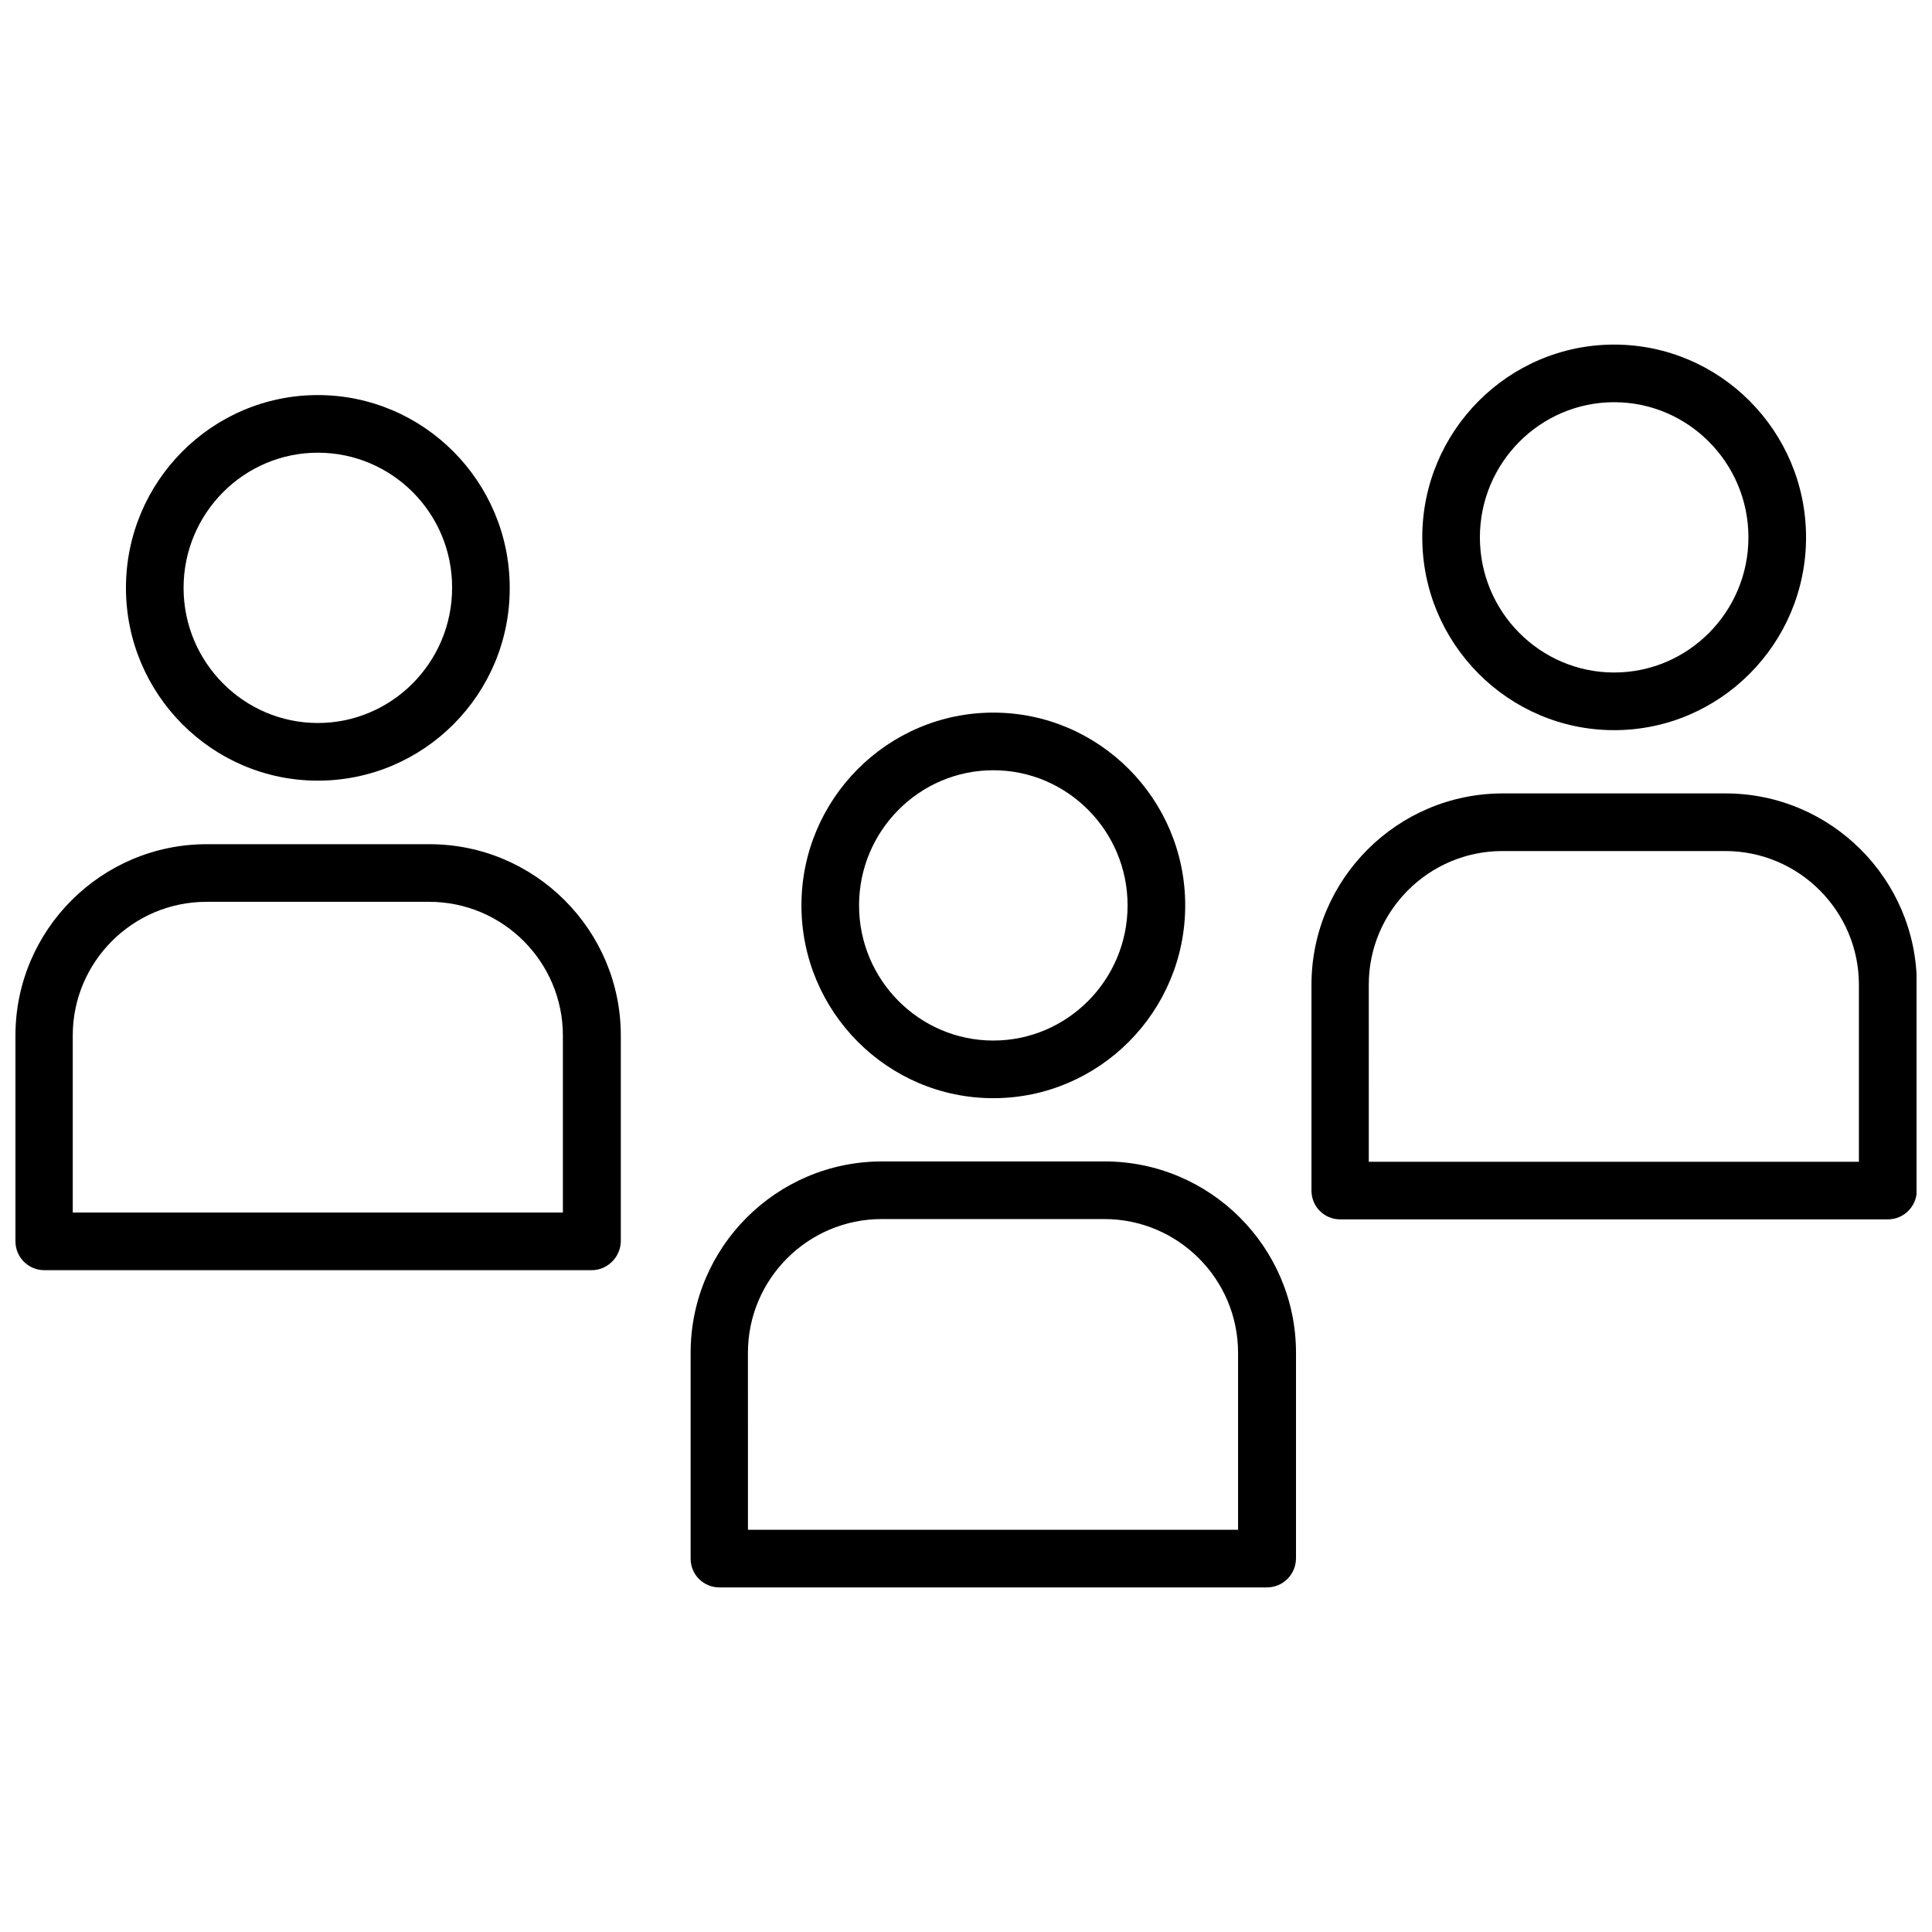
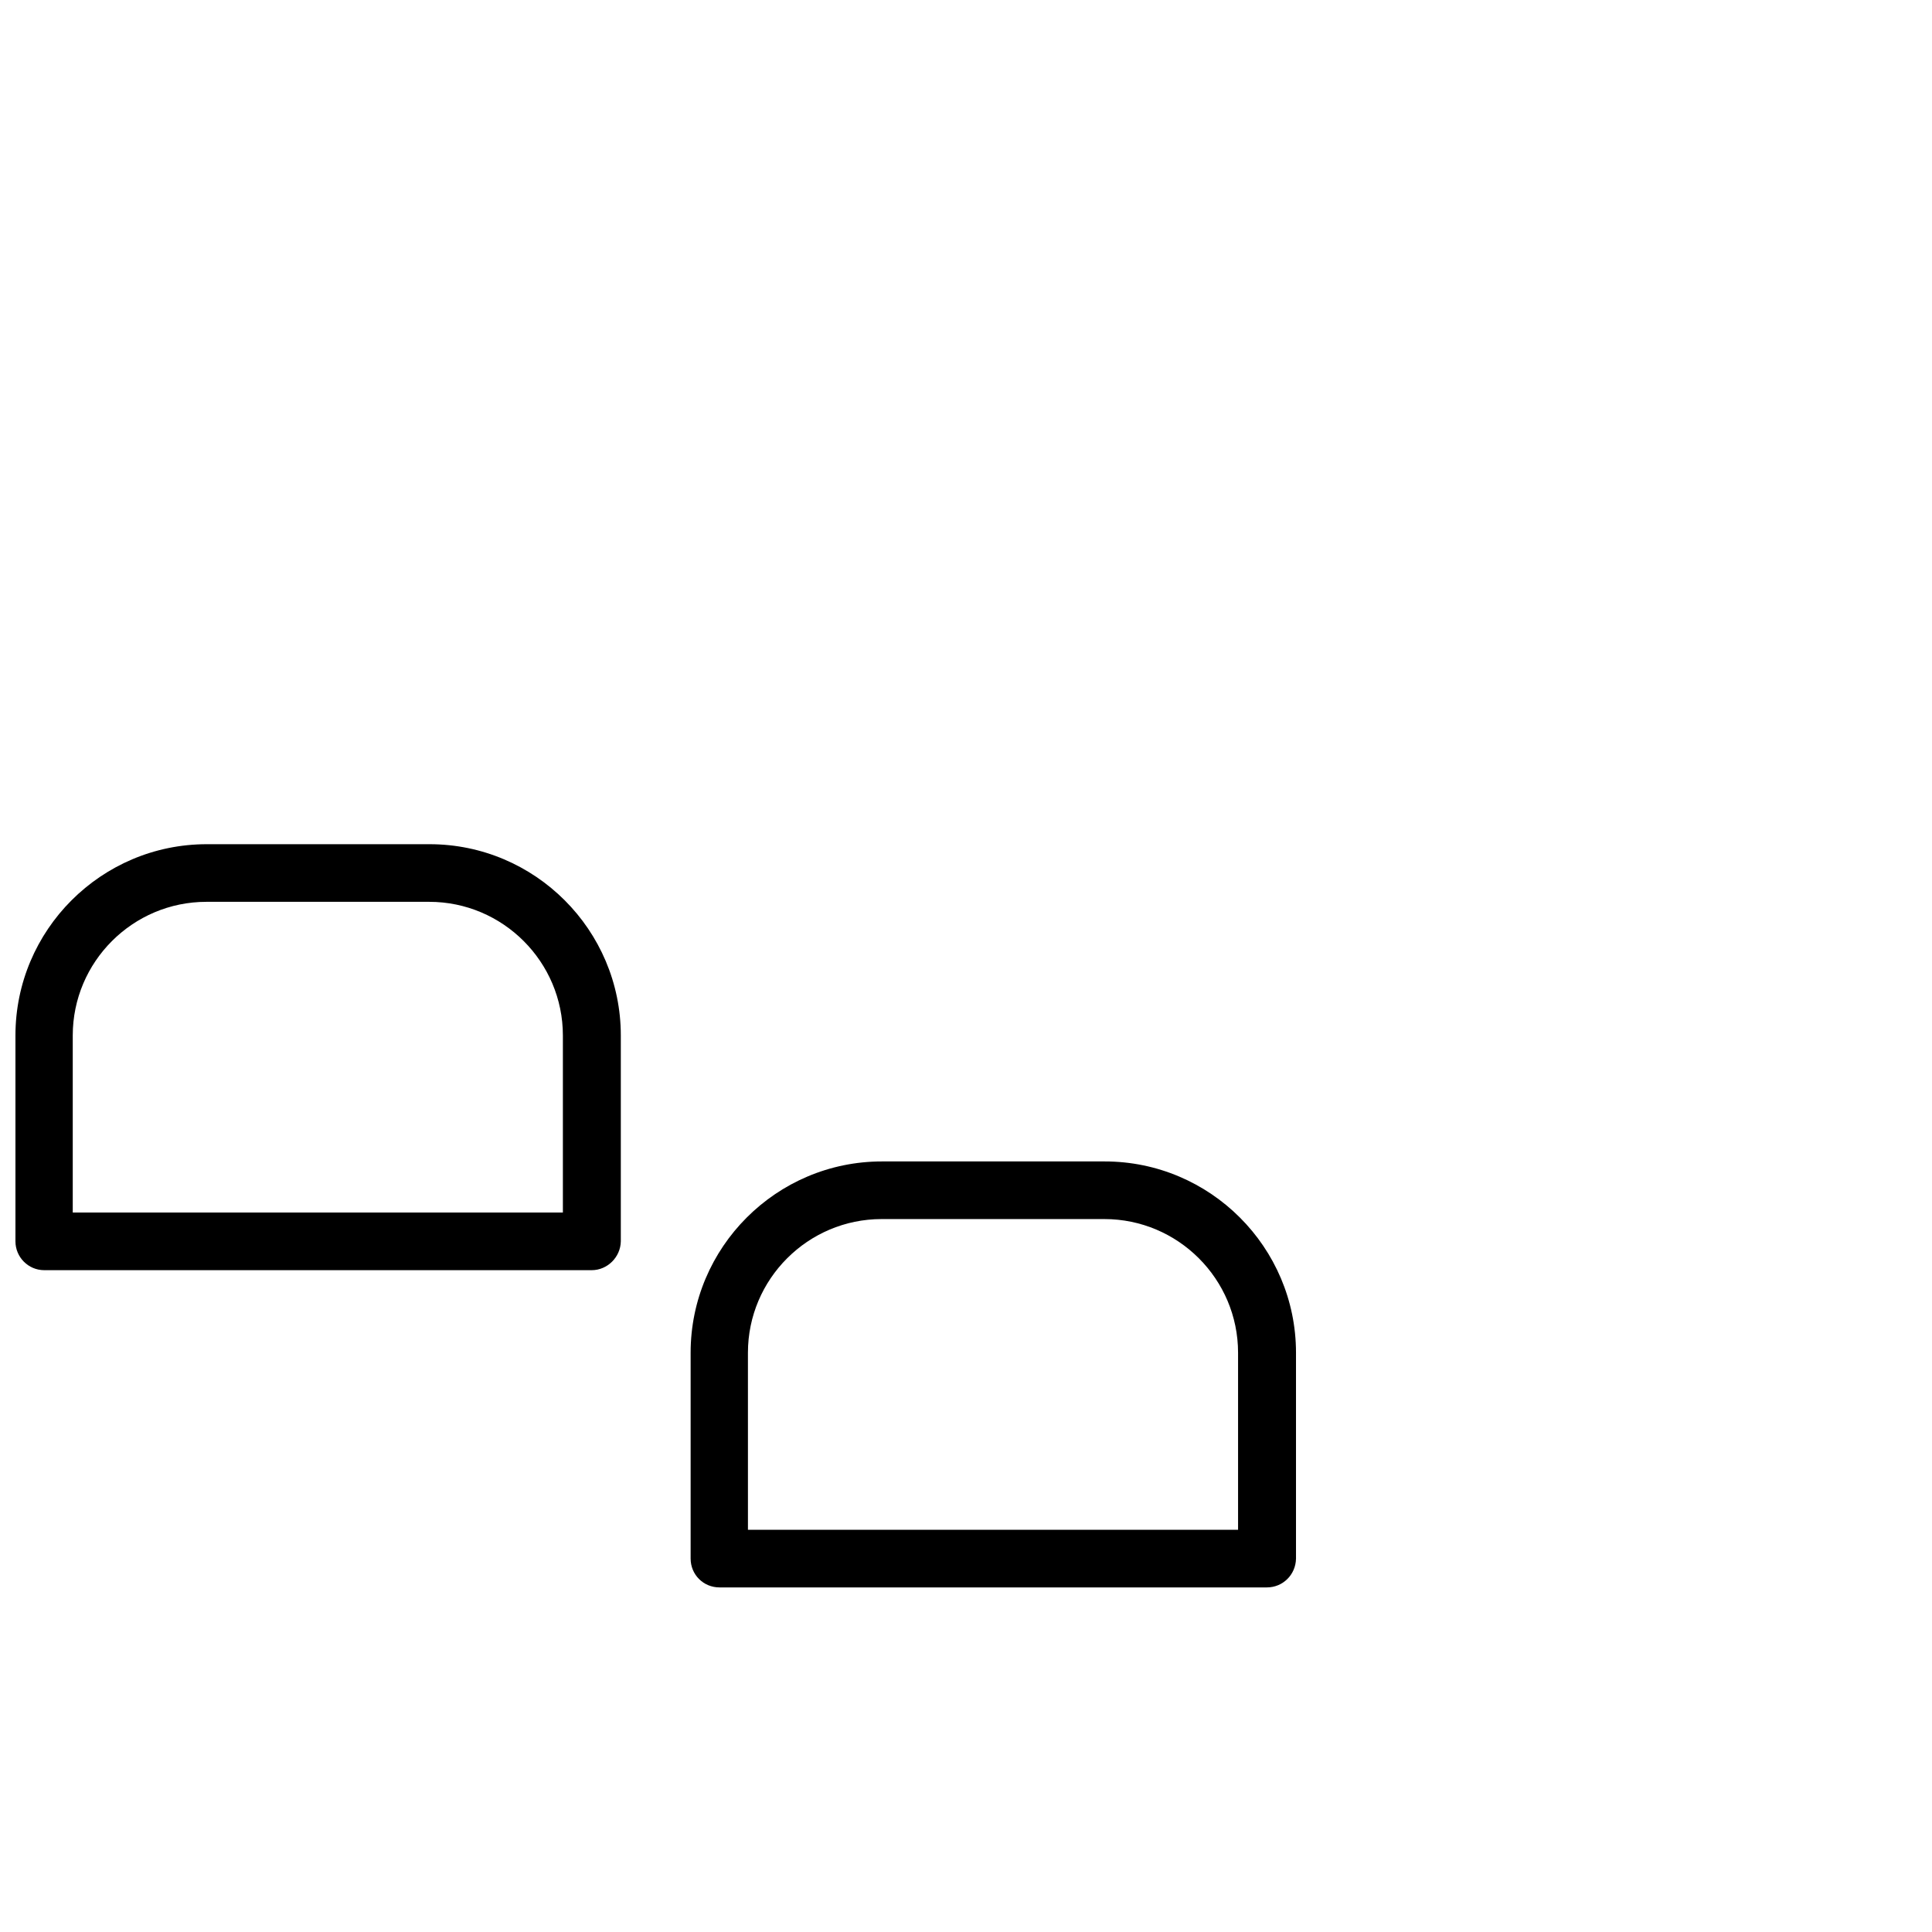
<svg xmlns="http://www.w3.org/2000/svg" width="800px" height="800px" version="1.1" viewBox="144 144 512 512">
  <defs>
    <clipPath id="b">
      <path d="m148.09 367h160.91v114h-160.91z" />
    </clipPath>
    <clipPath id="a">
-       <path d="m491 354h160.9v114h-160.9z" />
-     </clipPath>
+       </clipPath>
  </defs>
  <path d="m479.74 564.68h-145.08c-4.25 0-7.637-3.387-7.637-7.637v-54.555c0-27.945 22.75-50.695 50.695-50.695h59.039c27.945 0 50.695 22.75 50.695 50.695v54.555c-0.074 4.254-3.461 7.637-7.711 7.637zm-137.45-15.27h129.81v-46.918c0-19.523-15.902-35.426-35.426-35.426h-59.039c-19.523 0-35.426 15.902-35.426 35.426l0.004 46.918z" />
-   <path d="m407.24 435.03c-28.023 0-50.852-22.906-50.852-51.09s22.828-51.09 50.852-51.09c28.023 0 50.852 22.906 50.852 51.09s-22.828 51.09-50.852 51.09zm0-86.906c-19.602 0-35.582 16.059-35.582 35.816s15.98 35.816 35.582 35.816c19.602 0 35.582-16.059 35.582-35.816s-15.98-35.816-35.582-35.816z" />
  <g clip-path="url(#b)">
    <path d="m300.81 480.61h-145.08c-4.25 0-7.637-3.465-7.637-7.637v-54.555c0-27.945 22.75-50.695 50.695-50.695h59.039c27.945 0 50.695 22.75 50.695 50.695v54.555c-0.078 4.172-3.539 7.637-7.711 7.637zm-137.45-15.273h129.81v-46.918c0-19.523-15.902-35.426-35.426-35.426h-59.039c-19.523 0-35.426 15.902-35.426 35.426v46.918z" />
  </g>
-   <path d="m228.23 350.88c-28.023 0-50.852-22.906-50.852-51.09 0-28.184 22.828-51.09 50.852-51.09 28.023 0 50.852 22.906 50.852 51.09 0.082 28.18-22.746 51.09-50.852 51.09zm0-86.91c-19.602 0-35.582 16.059-35.582 35.816 0 19.758 15.98 35.816 35.582 35.816 19.602 0 35.582-16.059 35.582-35.816 0.078-19.758-15.902-35.816-35.582-35.816z" />
  <g clip-path="url(#a)">
    <path d="m644.27 467.15h-145.08c-4.25 0-7.637-3.387-7.637-7.637v-54.555c0-27.945 22.75-50.695 50.695-50.695h59.039c27.945 0 50.695 22.75 50.695 50.695v54.555c-0.078 4.25-3.461 7.637-7.715 7.637zm-137.45-15.273h129.81v-46.918c0-19.523-15.902-35.426-35.426-35.426h-59.039c-19.523 0-35.426 15.902-35.426 35.426l0.004 46.918z" />
  </g>
-   <path d="m571.77 337.5c-28.023 0-50.852-22.906-50.852-51.09s22.828-51.09 50.852-51.09 50.852 22.906 50.852 51.09c0.004 28.18-22.828 51.09-50.852 51.09zm0-86.91c-19.602 0-35.582 16.059-35.582 35.816 0 19.758 15.98 35.816 35.582 35.816s35.582-16.059 35.582-35.816c0-19.758-15.98-35.816-35.582-35.816z" />
</svg>